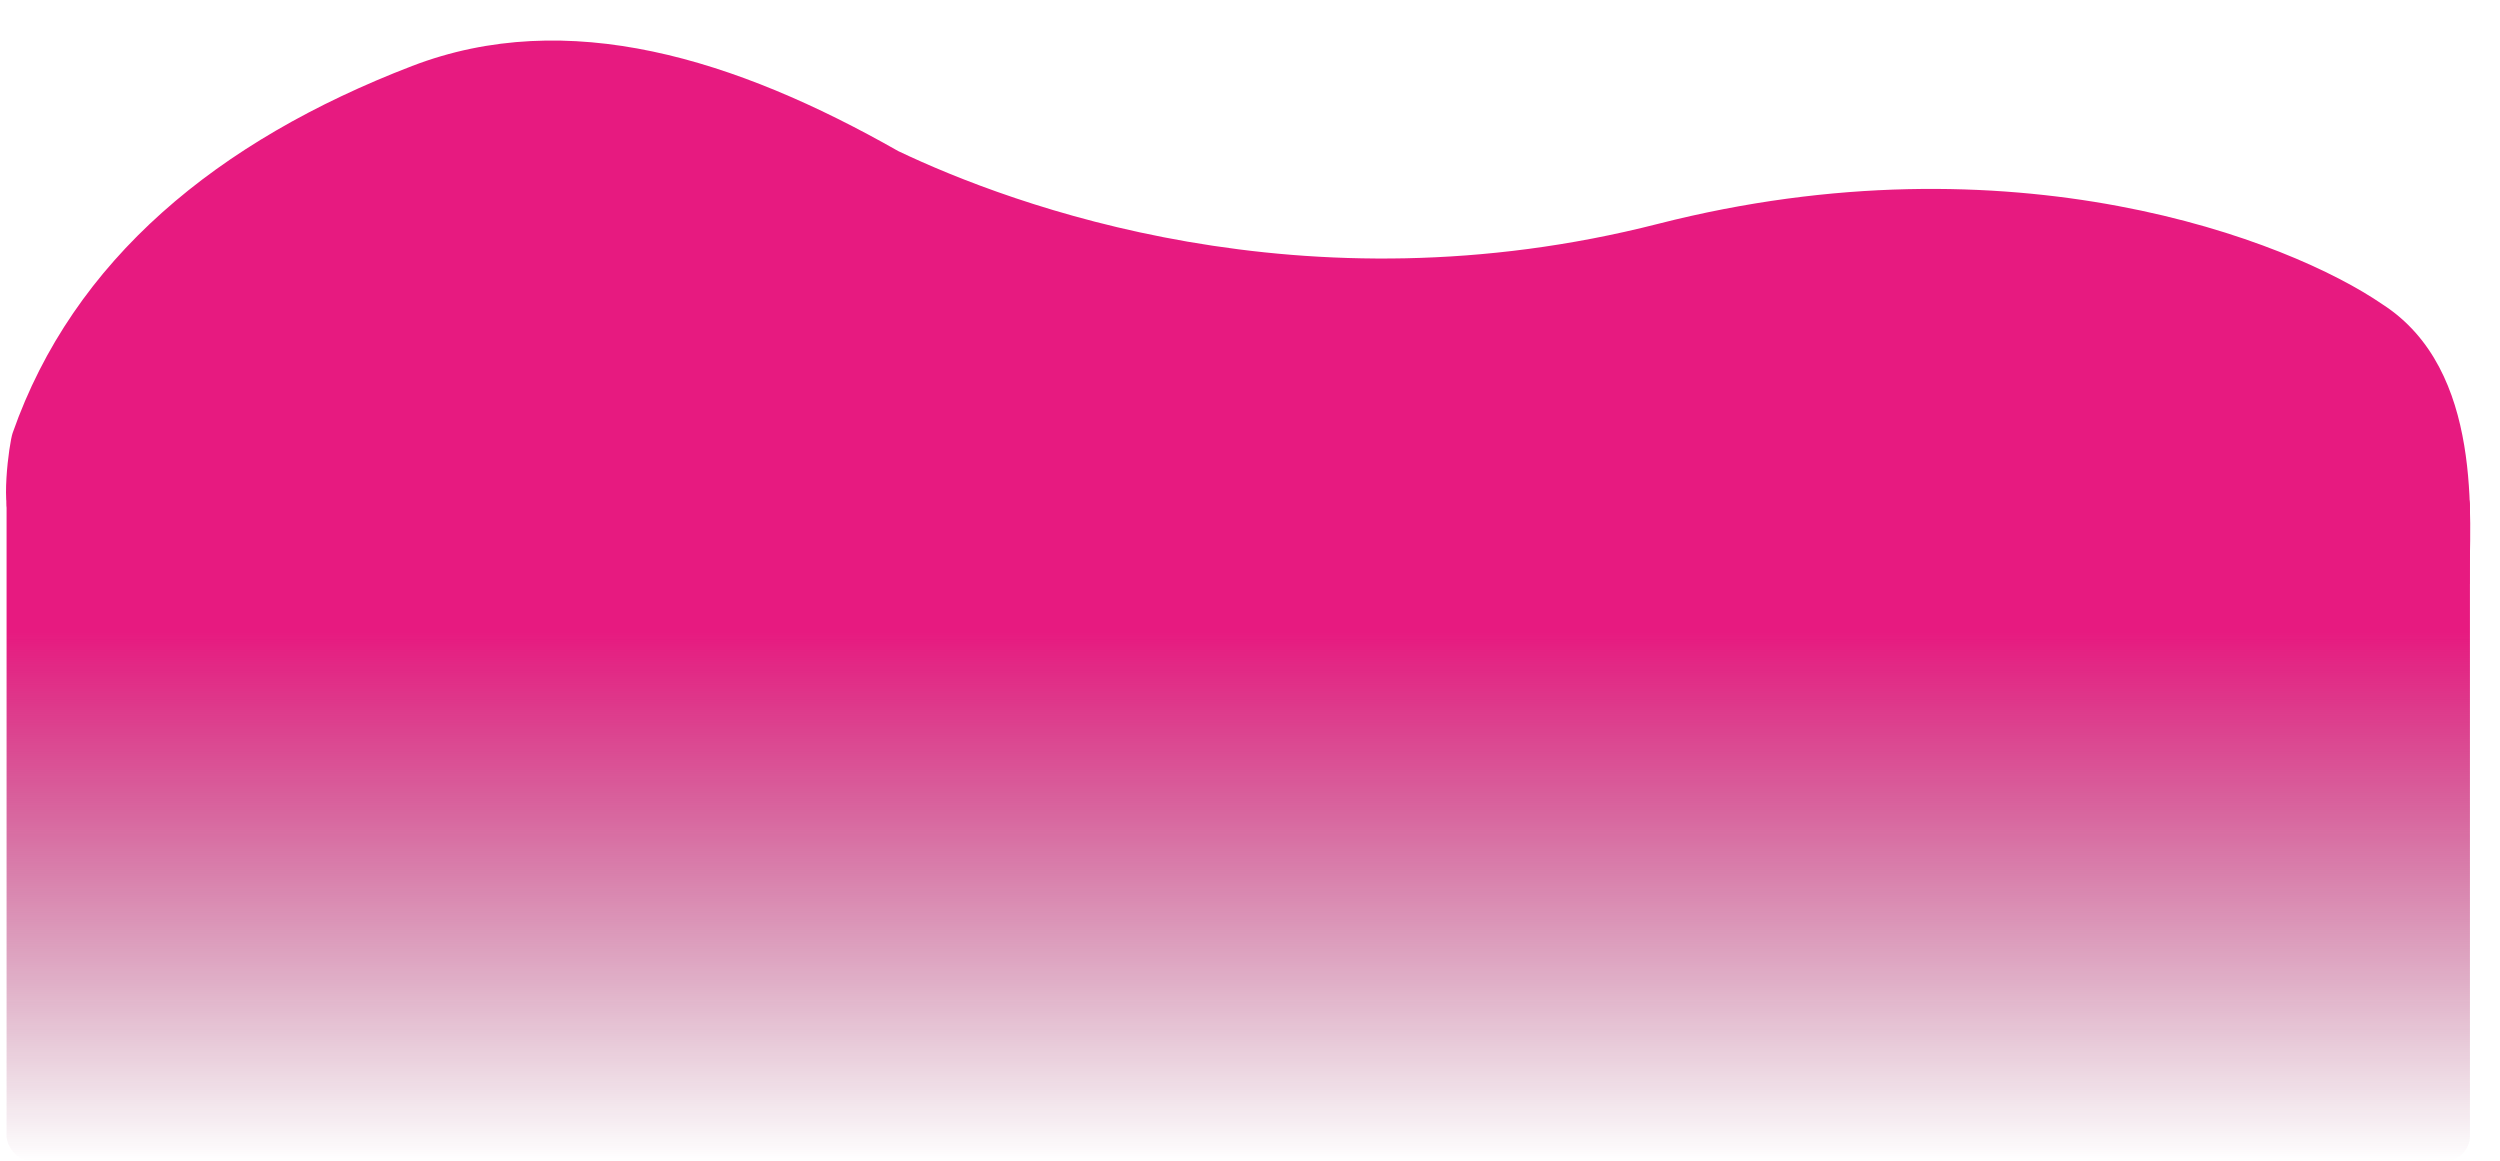
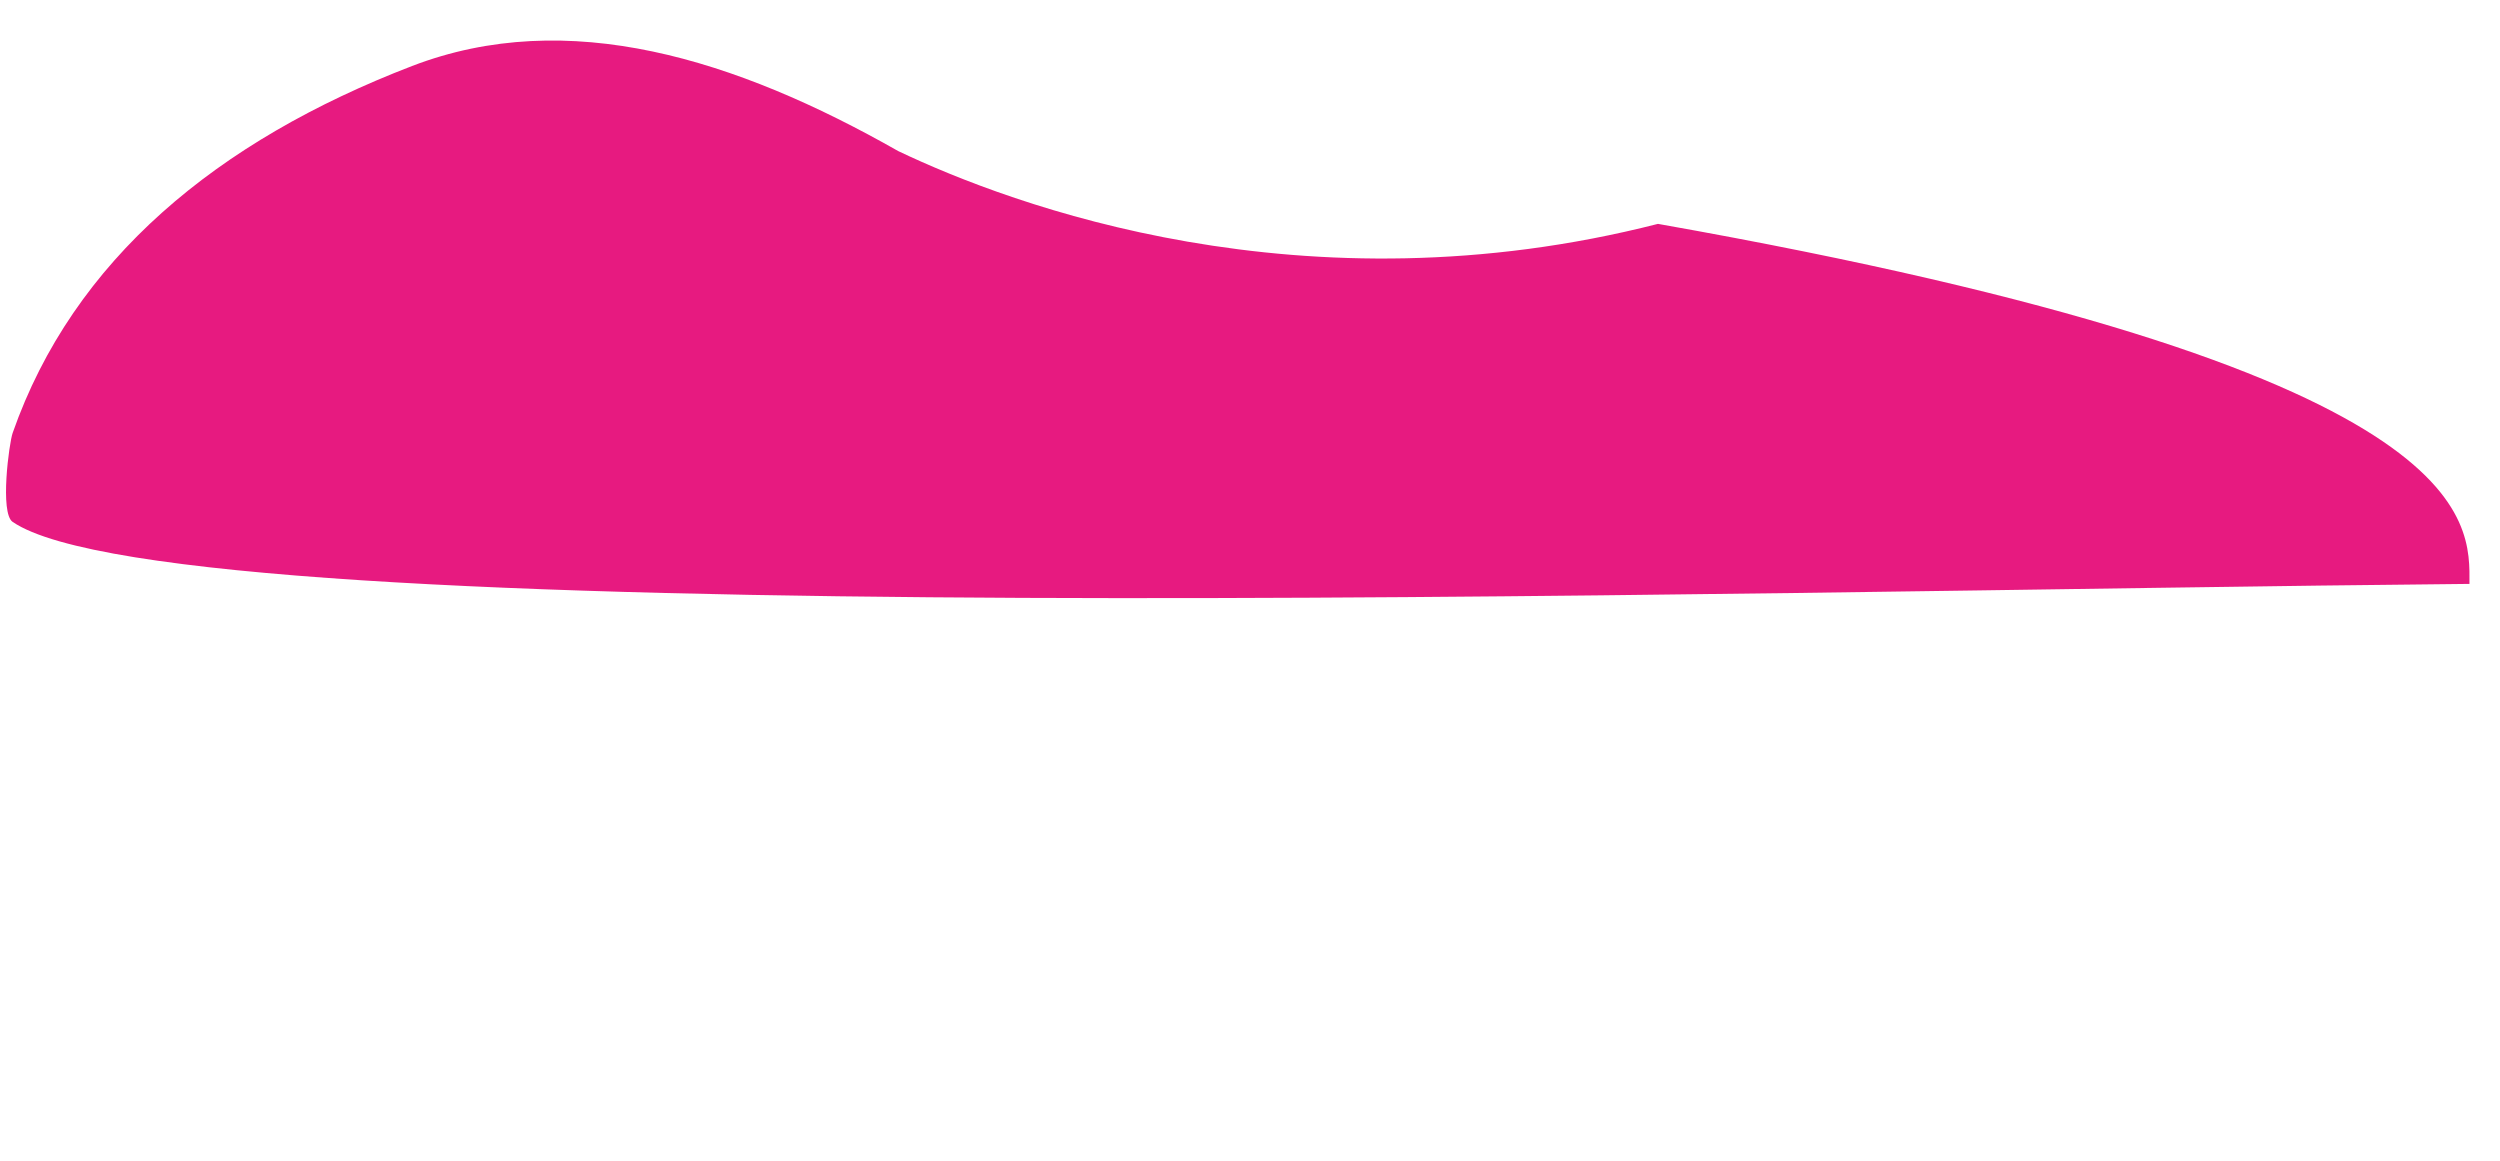
<svg xmlns="http://www.w3.org/2000/svg" width="2661" height="1236" viewBox="0 0 2661 1236" fill="none">
-   <path d="M1764.73 238.293C2141.97 141.912 2436.13 255.302 2536.06 324.045C2644.44 393.972 2628.5 555 2628.5 621.5C1830.81 628.831 189.573 675.86 13.458 555.5C-0.325 546.08 9.704 471.585 13.458 460.869C78.102 276.326 231.4 149.93 438.555 70.283C604.278 6.565 783.09 62.509 956.145 160.855C1076.8 218.301 1387.49 334.675 1764.73 238.293Z" fill="#E71A80" />
-   <rect x="7" y="511" width="2622" height="725" rx="27" fill="url(#paint0_linear_51_29)" />
+   <path d="M1764.73 238.293C2644.44 393.972 2628.5 555 2628.5 621.5C1830.81 628.831 189.573 675.86 13.458 555.5C-0.325 546.08 9.704 471.585 13.458 460.869C78.102 276.326 231.4 149.93 438.555 70.283C604.278 6.565 783.09 62.509 956.145 160.855C1076.8 218.301 1387.49 334.675 1764.73 238.293Z" fill="#E71A80" />
  <defs>
    <linearGradient id="paint0_linear_51_29" x1="1318" y1="673" x2="1318" y2="1236" gradientUnits="userSpaceOnUse">
      <stop stop-color="#E71A80" />
      <stop offset="1" stop-color="#810F47" stop-opacity="0" />
    </linearGradient>
  </defs>
</svg>